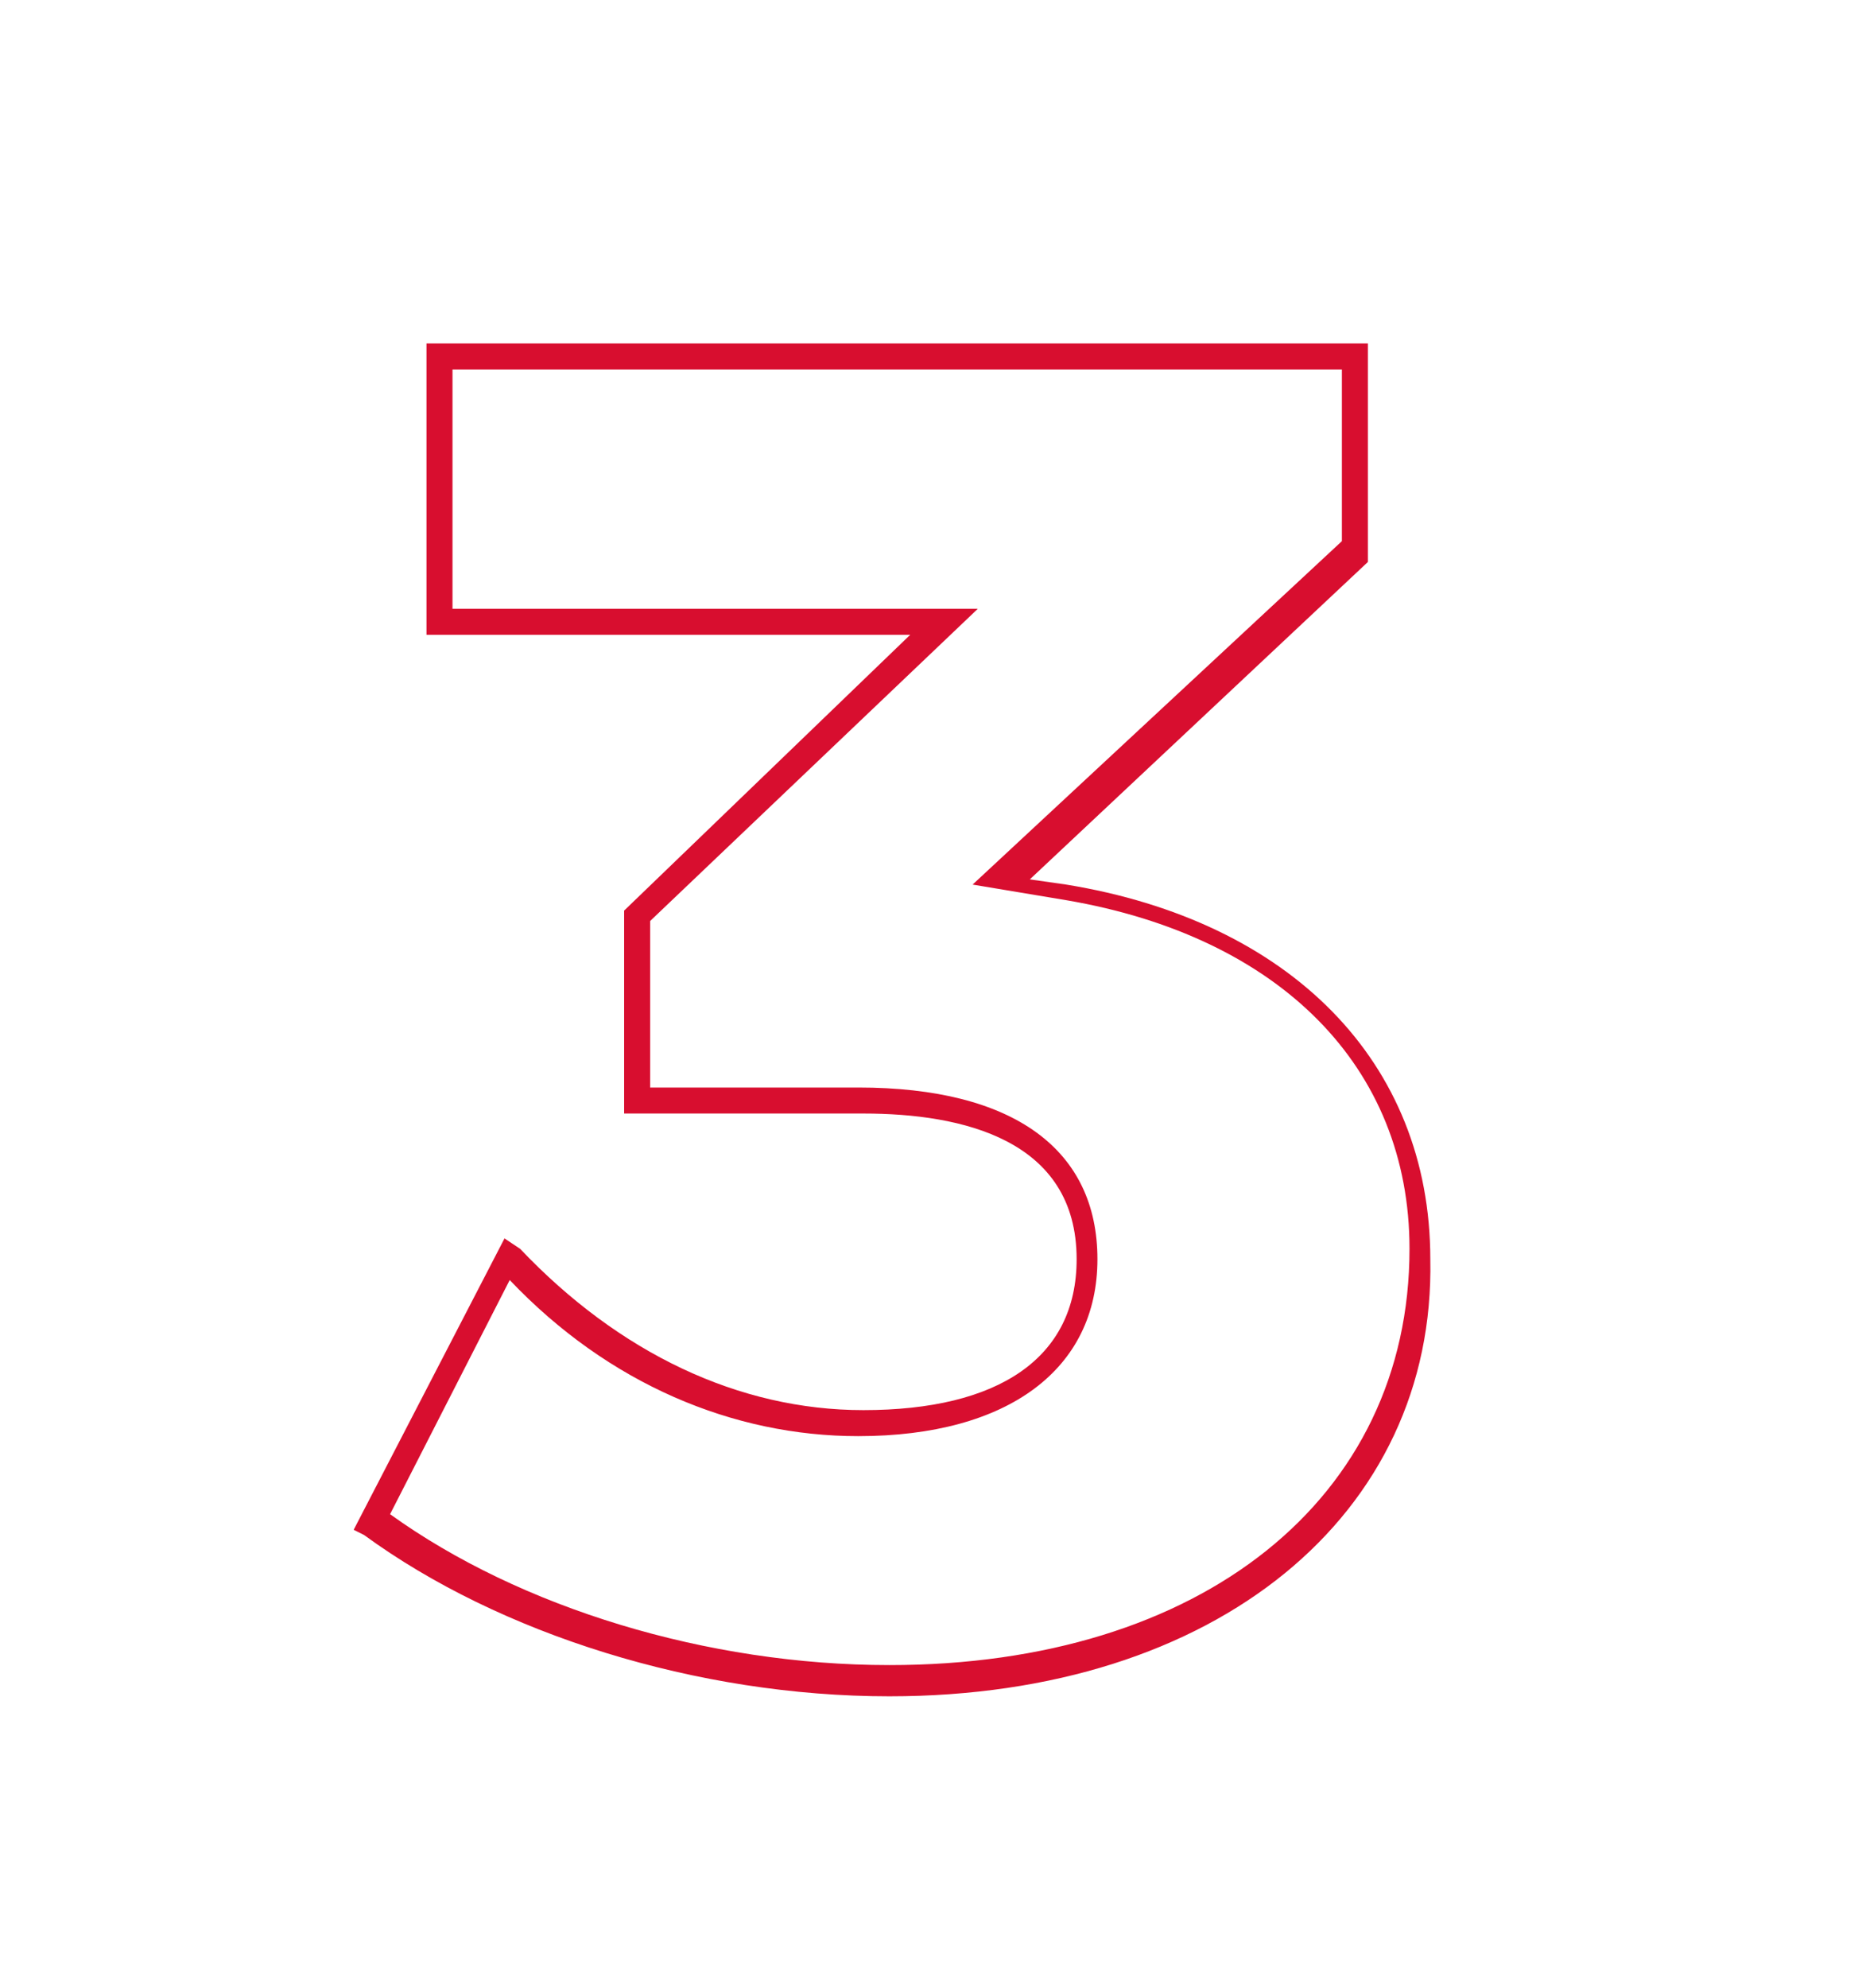
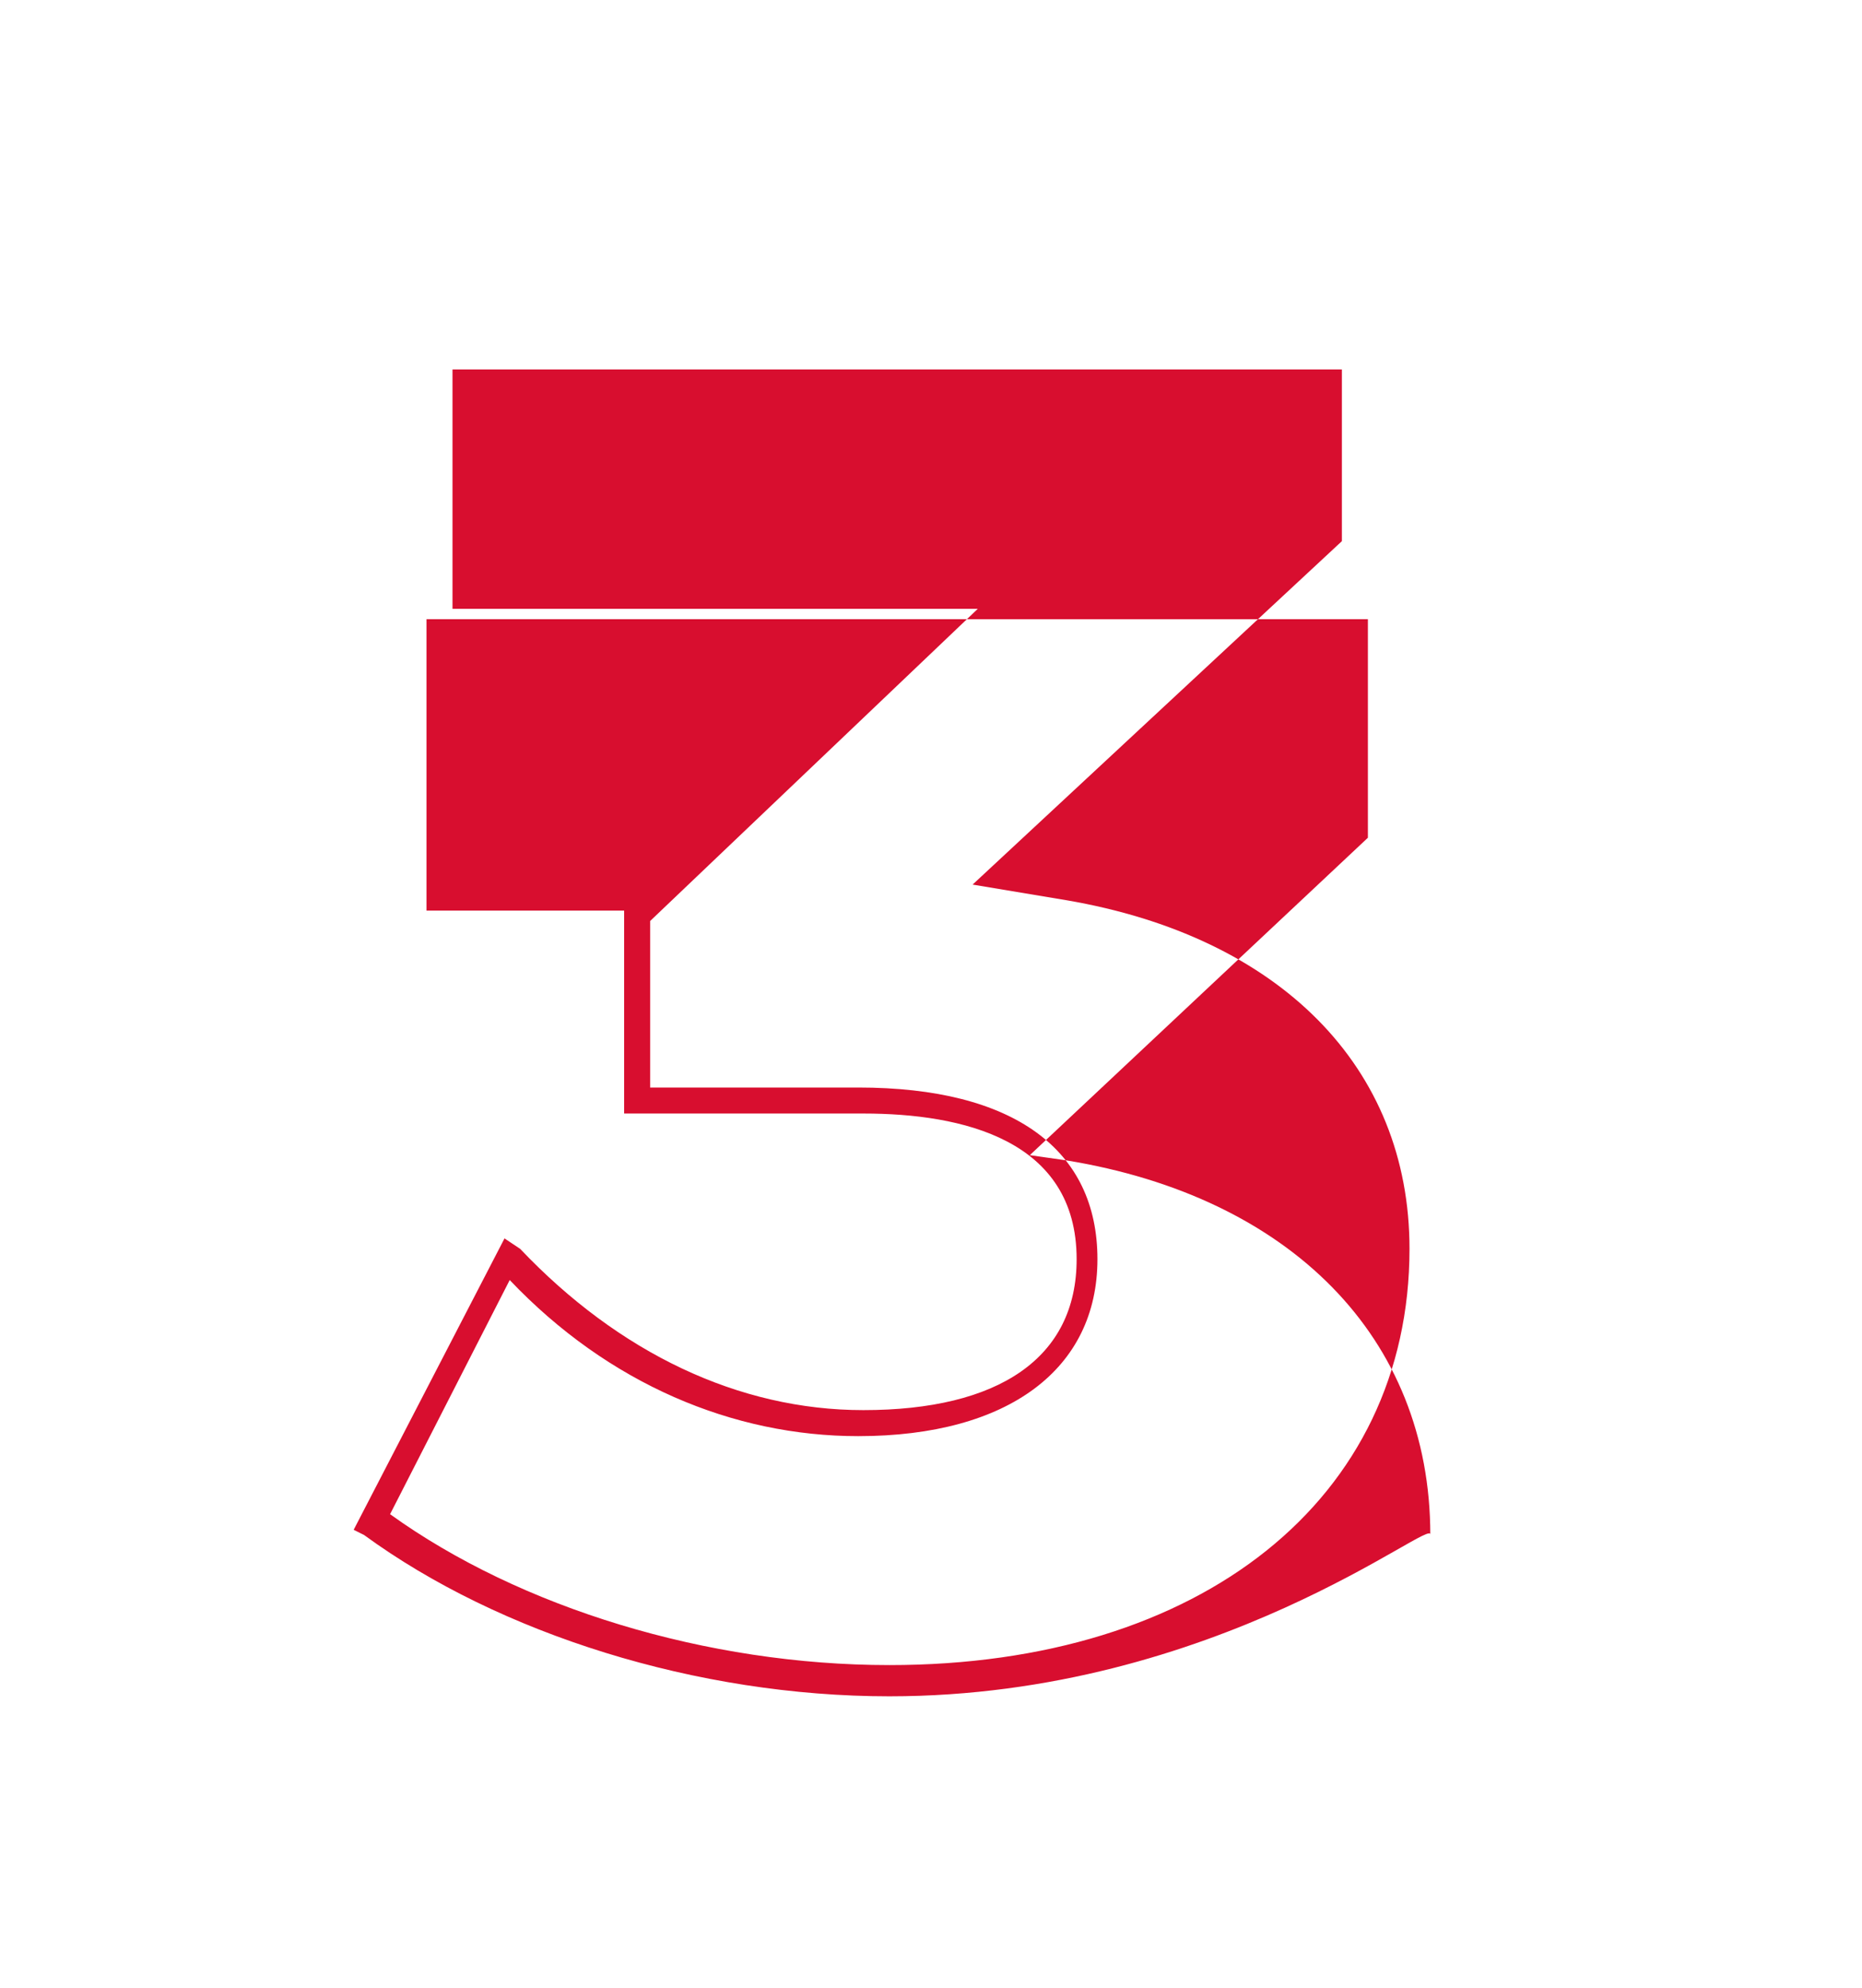
<svg xmlns="http://www.w3.org/2000/svg" id="Capa_1" x="0px" y="0px" viewBox="0 0 35.8 38.2" style="enable-background:new 0 0 35.8 38.2;" xml:space="preserve">
  <style type="text/css">	.st0{fill:#D80E2F;}</style>
  <g>
    <g>
-       <path class="st0" d="M17.1,32.6c-3.7,0-7.5-1.2-10.1-3.1l-0.2-0.1l2.9-5.6L10,24c1.9,2,4.2,3.1,6.6,3.1c2.6,0,4.1-1,4.1-2.9   c0-2.3-2.2-2.8-4.1-2.8H12v-3.9l5.5-5.3H8.2l0-5.6h18.1v4.2l-6.5,6.1l0.7,0.1c4.3,0.7,7,3.4,7,7.2C27.6,29.1,23.4,32.6,17.1,32.6z    M7.5,29.1c2.5,1.8,6.1,2.9,9.6,2.9c6,0,10-3.2,10-8c0-3.5-2.5-6-6.6-6.7l-1.8-0.3l7.1-6.6V7.1H8.7l0,4.6h10.1l-6.3,6v3.2h4   c3,0,4.6,1.2,4.6,3.3c0,2.1-1.7,3.4-4.6,3.4c-2.4,0-4.8-1-6.7-3L7.5,29.1z" />
+       <path class="st0" d="M17.1,32.6c-3.7,0-7.5-1.2-10.1-3.1l-0.2-0.1l2.9-5.6L10,24c1.9,2,4.2,3.1,6.6,3.1c2.6,0,4.1-1,4.1-2.9   c0-2.3-2.2-2.8-4.1-2.8H12v-3.9H8.2l0-5.6h18.1v4.2l-6.5,6.1l0.7,0.1c4.3,0.7,7,3.4,7,7.2C27.6,29.1,23.4,32.6,17.1,32.6z    M7.5,29.1c2.5,1.8,6.1,2.9,9.6,2.9c6,0,10-3.2,10-8c0-3.5-2.5-6-6.6-6.7l-1.8-0.3l7.1-6.6V7.1H8.7l0,4.6h10.1l-6.3,6v3.2h4   c3,0,4.6,1.2,4.6,3.3c0,2.1-1.7,3.4-4.6,3.4c-2.4,0-4.8-1-6.7-3L7.5,29.1z" />
    </g>
  </g>
</svg>